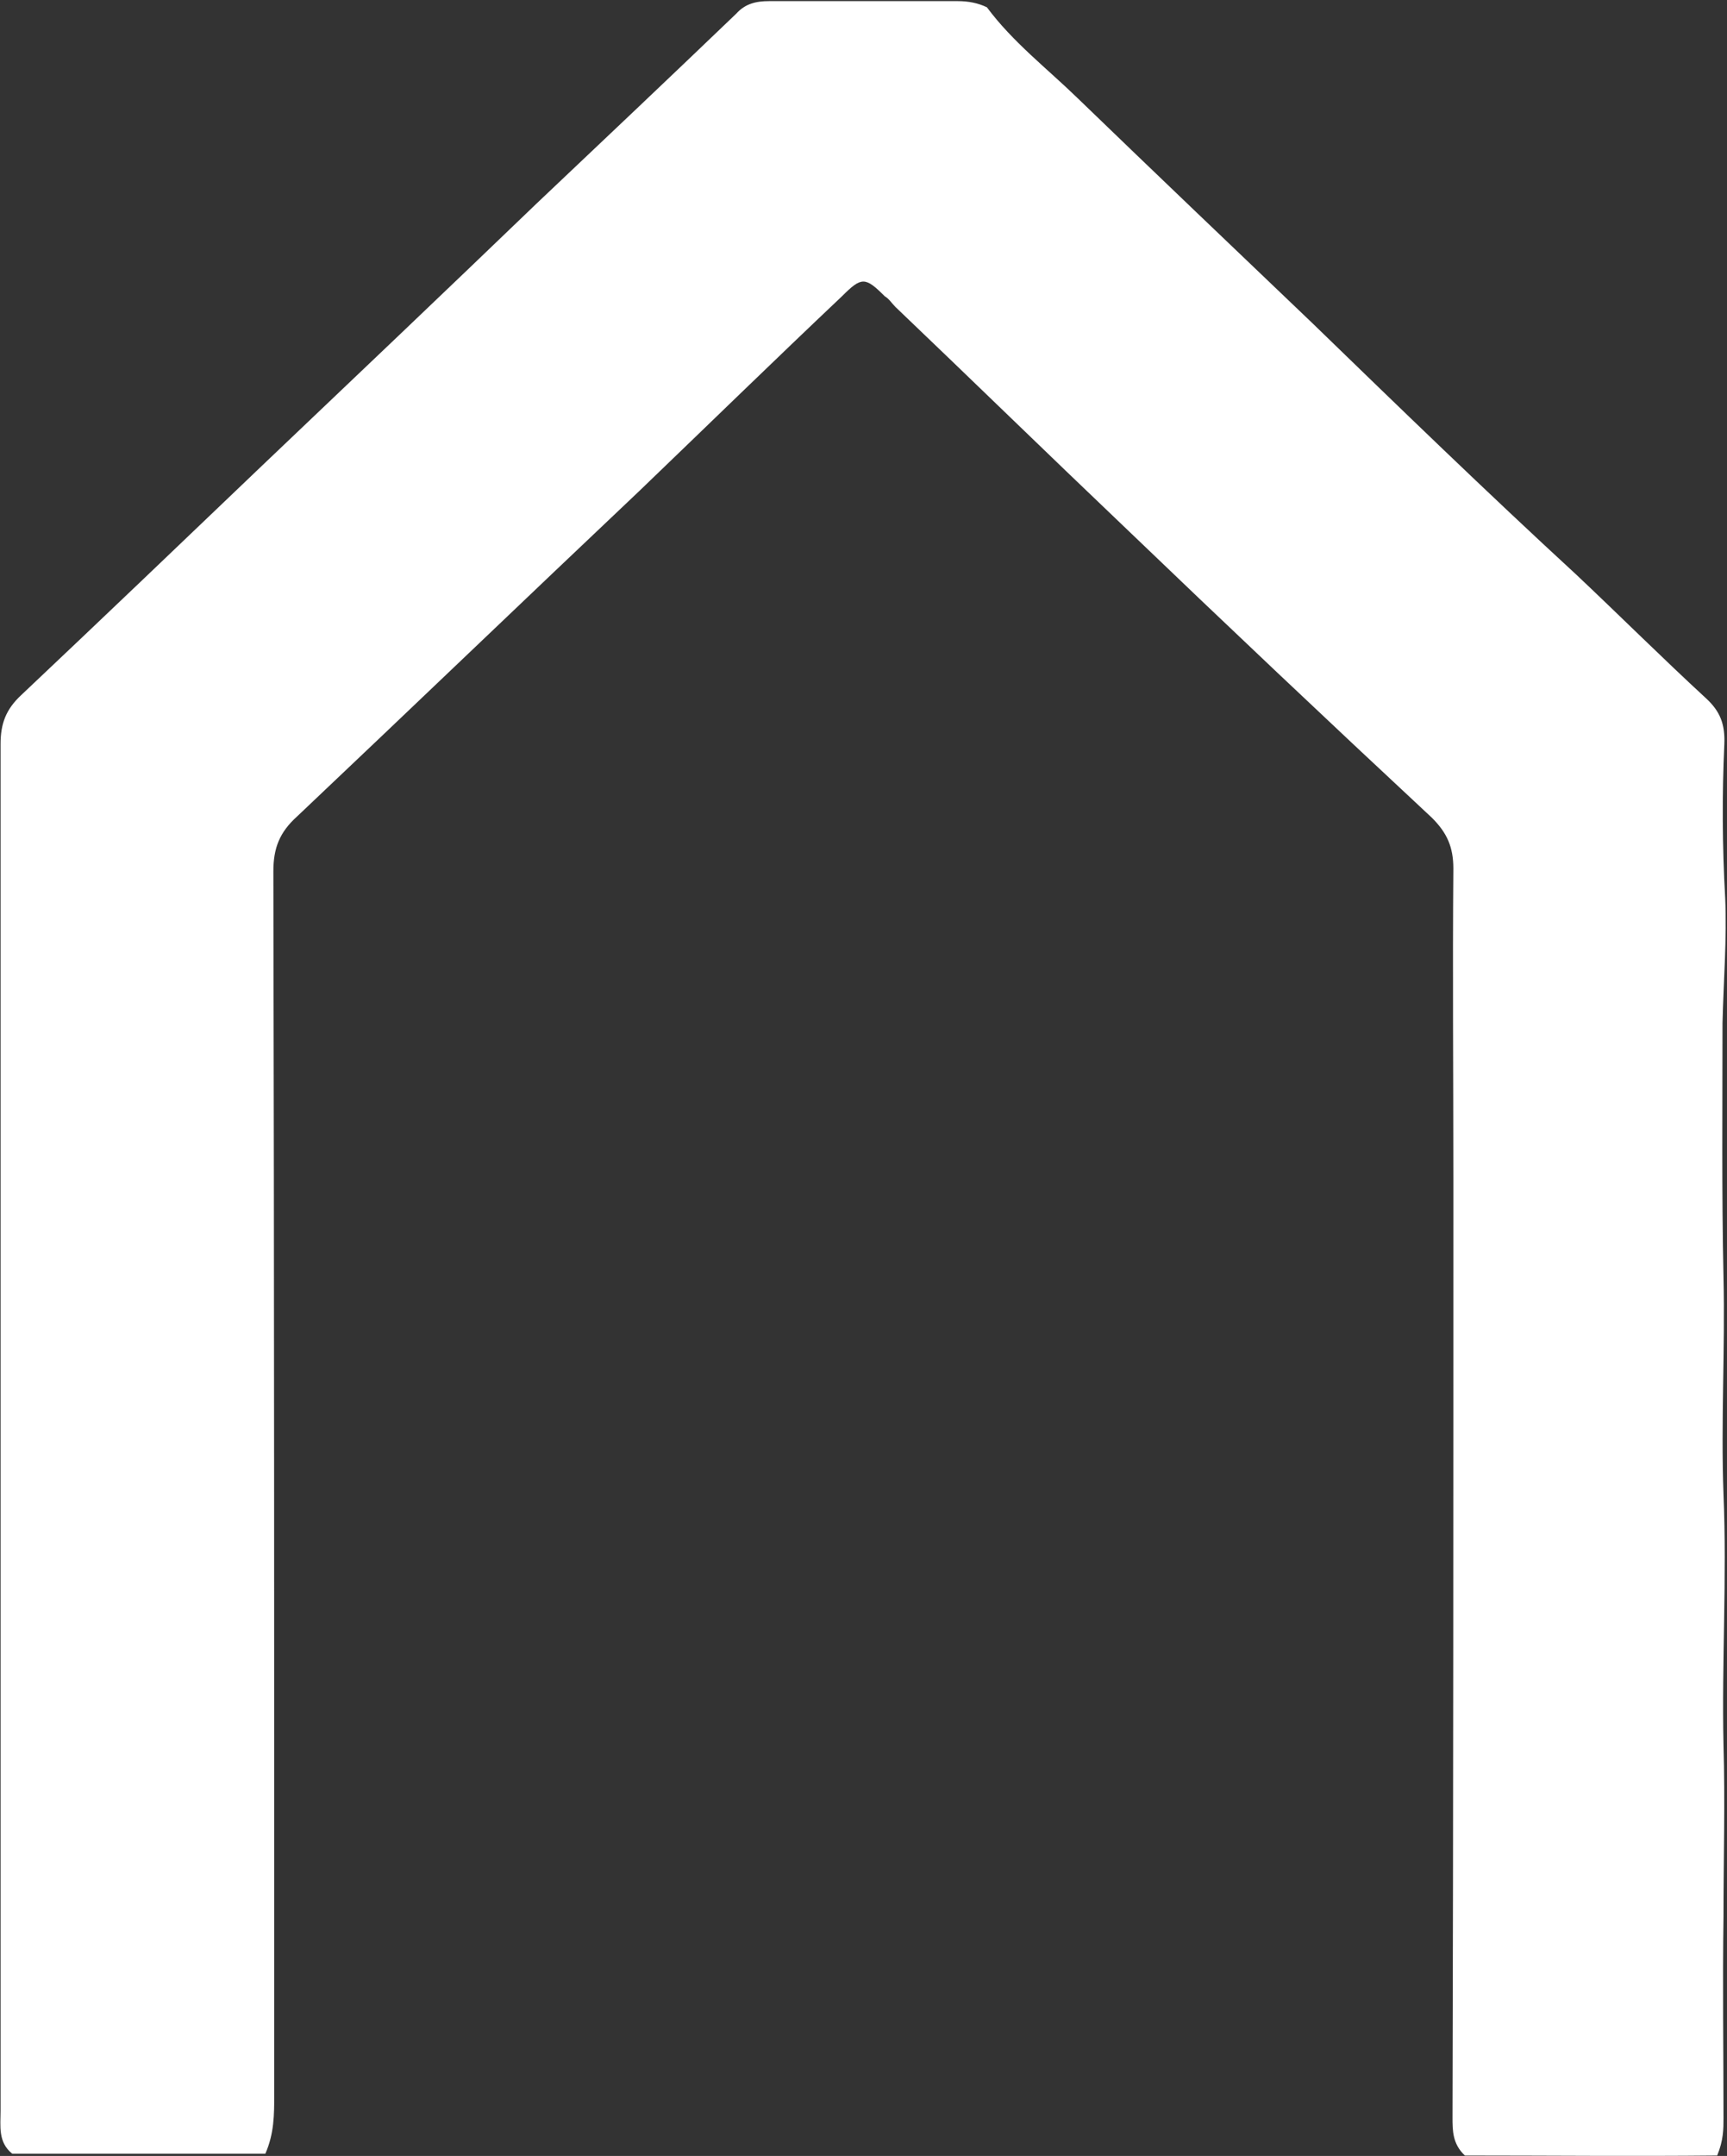
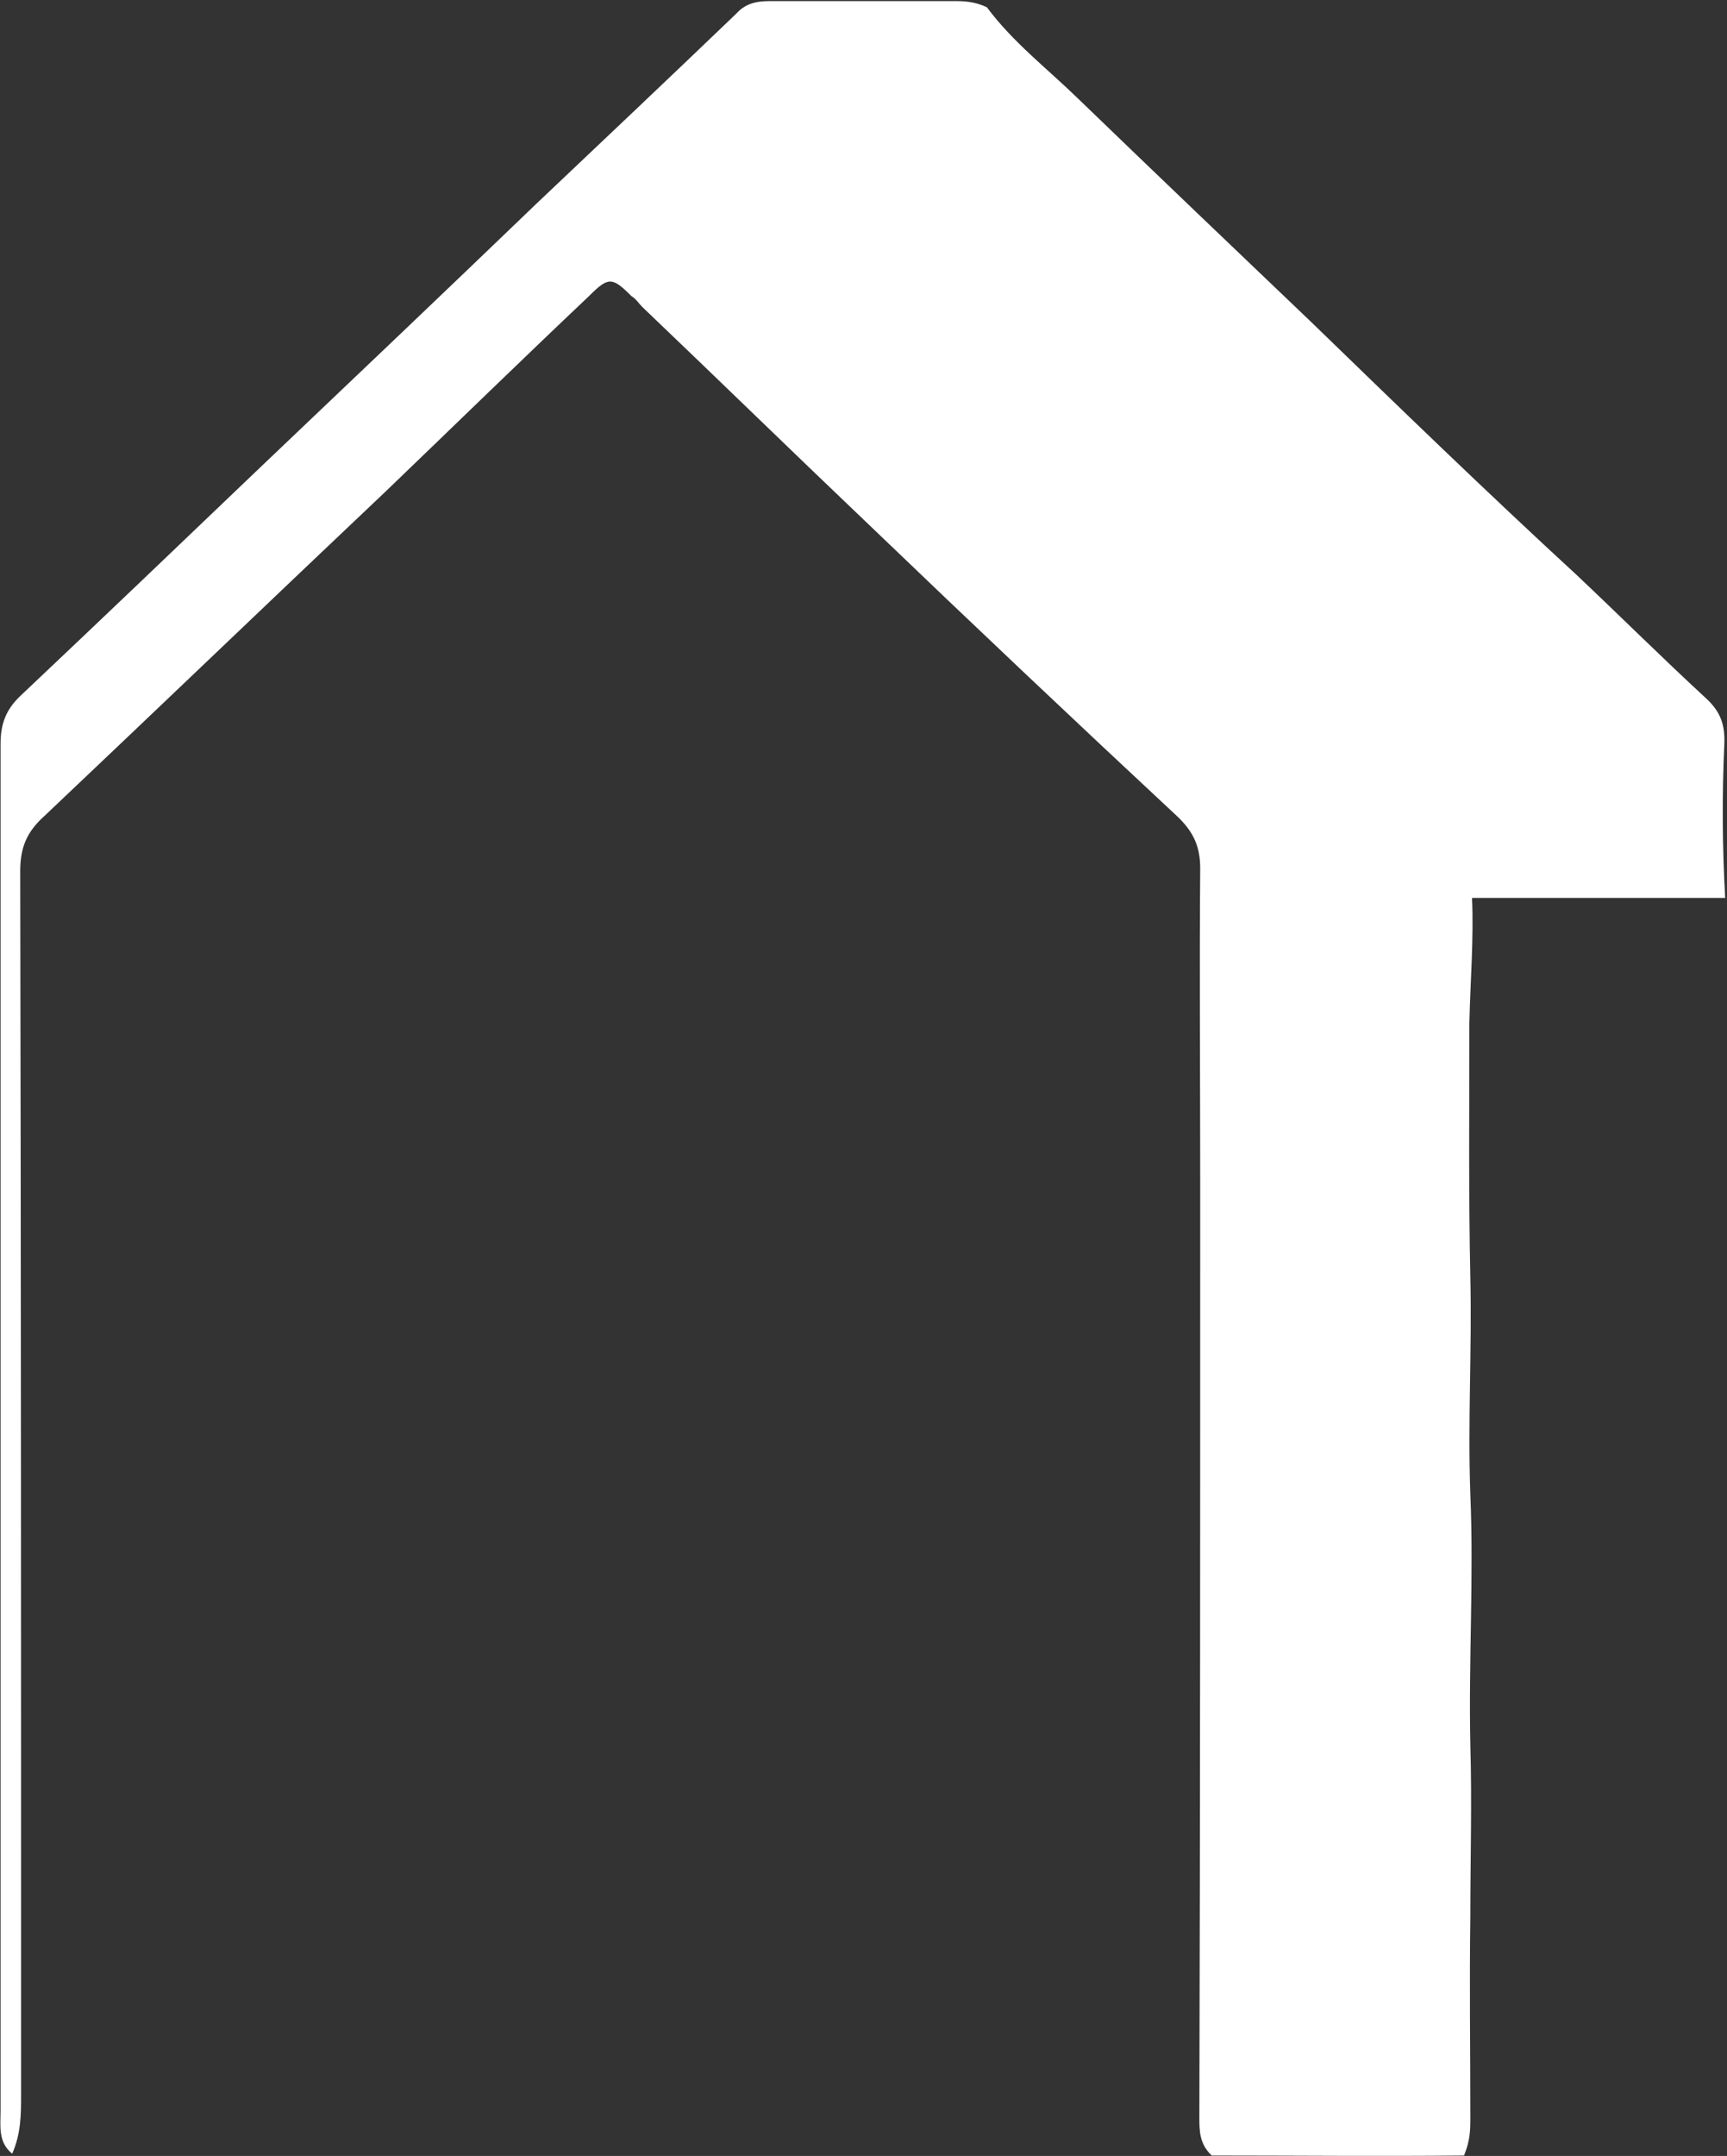
<svg xmlns="http://www.w3.org/2000/svg" version="1.2" viewBox="0 0 1230 1535" width="1230" height="1535">
  <rect x="0" y="0" width="1230" height="1535" fill="#333333" stroke="none" />
  <title>BCM</title>
  <style>
		.s0 { fill: #ffffff } 
	</style>
-   <path id="Layer" class="s0" d="m1228.7 639.3q-3.1-55.1-0.6-109.5c0.6-14.5-3.2-23.4-12.7-32.3-31.6-29.1-62-59.4-93-88.6-63.9-58.8-125.9-118.9-187.9-179-55.7-53.2-111.4-106.3-167.1-160.1-21.5-20.9-46.2-39.9-64.5-64.6-6.4-3.1-13.3-4.4-20.9-4.4-44.3 0-89.9 0-134.2 0-9.5 0-17.1 1.9-23.4 8.9-46.8 44.9-94.9 90.4-141.7 134.7-65.2 62.7-130.4 124.7-195.6 186.7-57.6 55.1-114.5 109.5-172.1 163.9-10.8 10.1-14.6 20.3-14.6 34.8 0 166.4 0 333.5 0 499.9q0 236.7 0 473.3c0 10.8-1.9 22.2 8.3 30.4h180.3c6.3-14.5 6.3-27.8 6.3-41.8 0-290.4 0-580.9-0.6-871.3 0-16.5 4.4-27.8 17.1-39.2 81.6-77.2 162-154.4 243.6-231.6 48.1-46.2 96.2-93.1 144.3-138.6 13.9-13.9 16.5-13.9 30.4 0 3.2 1.9 5 5 7.6 7.6 54.4 51.9 107.6 103.8 162 155.6q109.5 105.1 220.2 208.2c10.8 10.8 15.2 20.9 15.2 36.1-0.6 73.4 0 146.8 0 220.8 0 222.1 0 445.5-0.6 668.3 0 9.5 0 18.9 8.8 27.2 59.5 0 119.6 0.6 179.7 0 4.5-10.8 4.5-19 4.5-26.6 0-48.1-0.7-95.6 0-143.6 0-41.2 1.2-81.7 0-122.2-1.3-59.5 2.5-118.9 0-178.4-1.9-51.9 1.2-103.2 0-154.4-1.3-60.1-0.7-120.9-0.7-181 0.7-30.4 3.2-60.1 1.9-89.2z" />
+   <path id="Layer" class="s0" d="m1228.7 639.3q-3.1-55.1-0.6-109.5c0.6-14.5-3.2-23.4-12.7-32.3-31.6-29.1-62-59.4-93-88.6-63.9-58.8-125.9-118.9-187.9-179-55.7-53.2-111.4-106.3-167.1-160.1-21.5-20.9-46.2-39.9-64.5-64.6-6.4-3.1-13.3-4.4-20.9-4.4-44.3 0-89.9 0-134.2 0-9.5 0-17.1 1.9-23.4 8.9-46.8 44.9-94.9 90.4-141.7 134.7-65.2 62.7-130.4 124.7-195.6 186.7-57.6 55.1-114.5 109.5-172.1 163.9-10.8 10.1-14.6 20.3-14.6 34.8 0 166.4 0 333.5 0 499.9q0 236.7 0 473.3c0 10.8-1.9 22.2 8.3 30.4c6.3-14.5 6.3-27.8 6.3-41.8 0-290.4 0-580.9-0.6-871.3 0-16.5 4.4-27.8 17.1-39.2 81.6-77.2 162-154.4 243.6-231.6 48.1-46.2 96.2-93.1 144.3-138.6 13.9-13.9 16.5-13.9 30.4 0 3.2 1.9 5 5 7.6 7.6 54.4 51.9 107.6 103.8 162 155.6q109.5 105.1 220.2 208.2c10.8 10.8 15.2 20.9 15.2 36.1-0.6 73.4 0 146.8 0 220.8 0 222.1 0 445.5-0.6 668.3 0 9.5 0 18.9 8.8 27.2 59.5 0 119.6 0.6 179.7 0 4.5-10.8 4.5-19 4.5-26.6 0-48.1-0.7-95.6 0-143.6 0-41.2 1.2-81.7 0-122.2-1.3-59.5 2.5-118.9 0-178.4-1.9-51.9 1.2-103.2 0-154.4-1.3-60.1-0.7-120.9-0.7-181 0.7-30.4 3.2-60.1 1.9-89.2z" />
</svg>